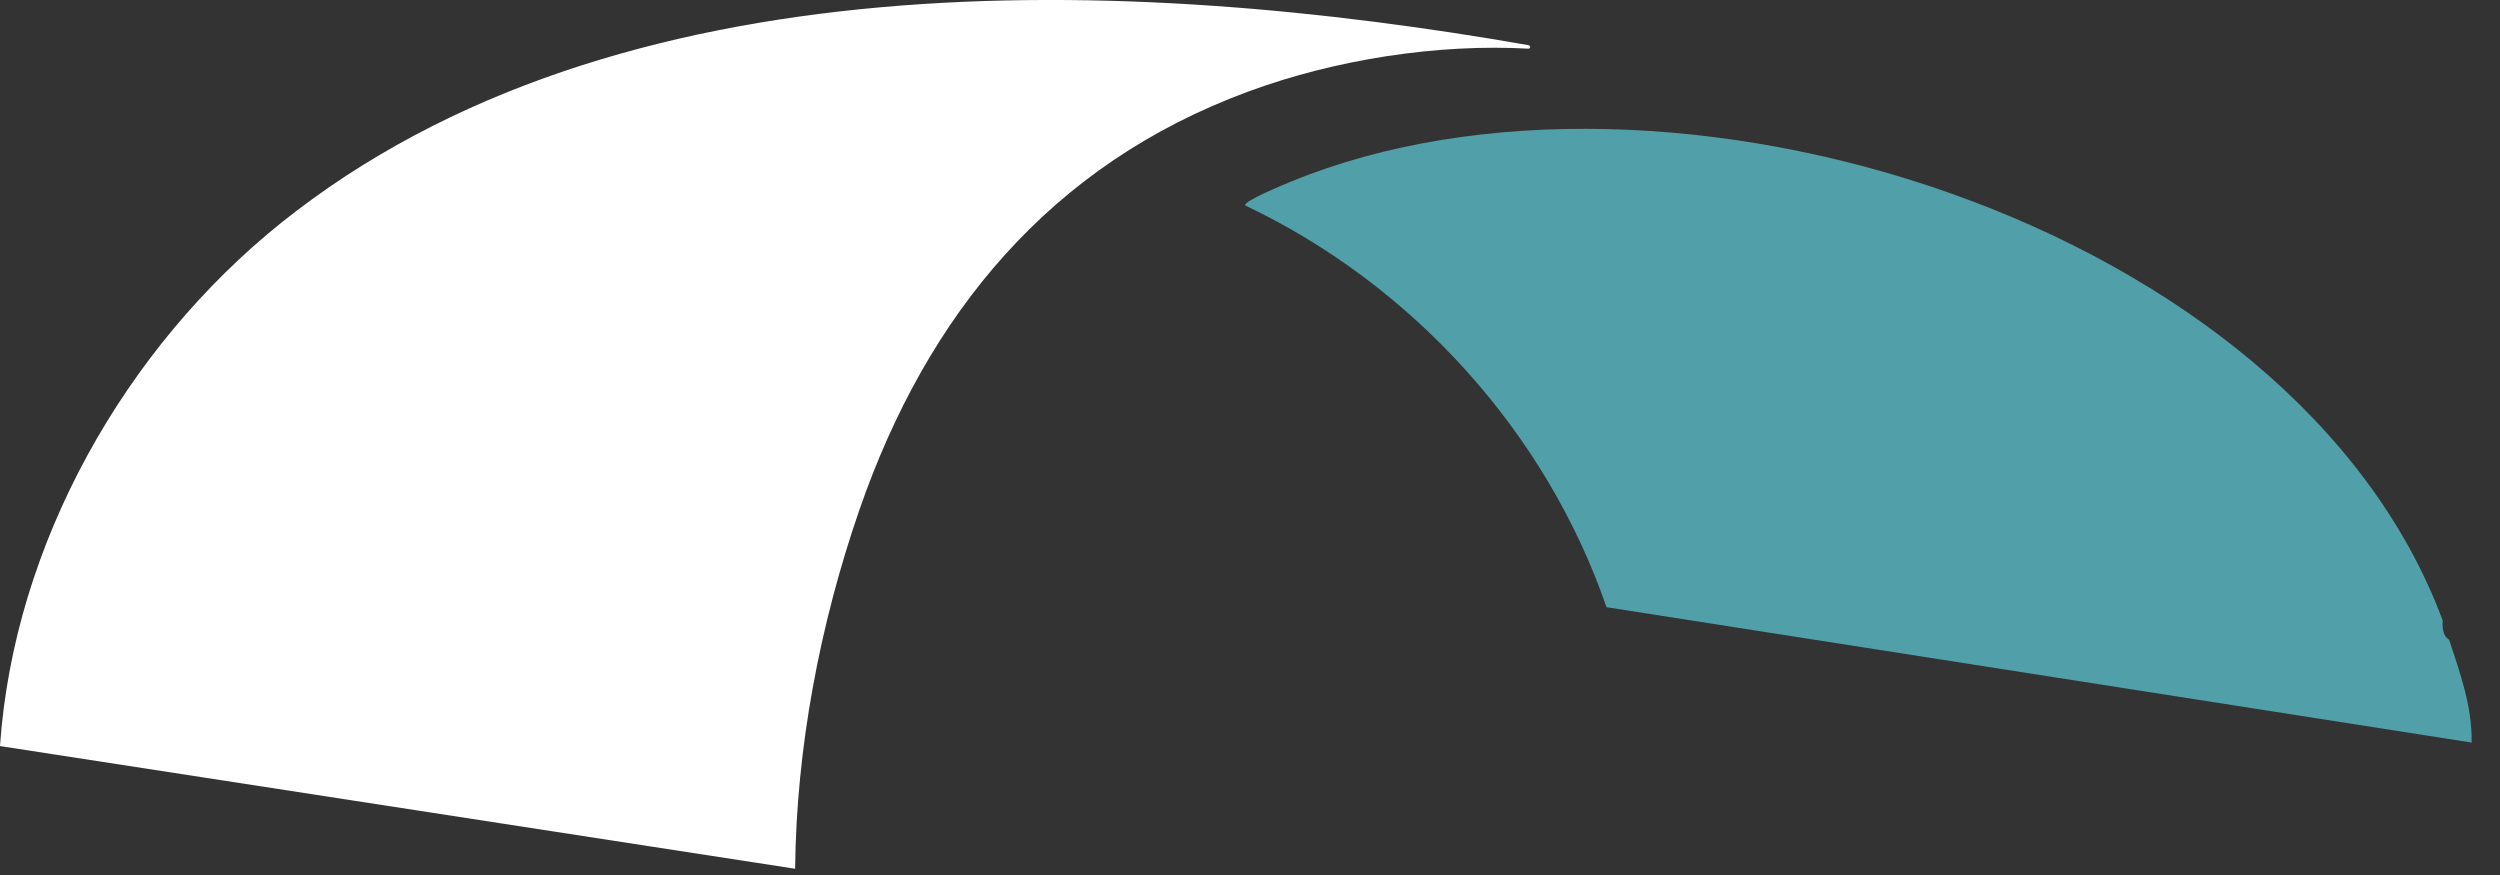
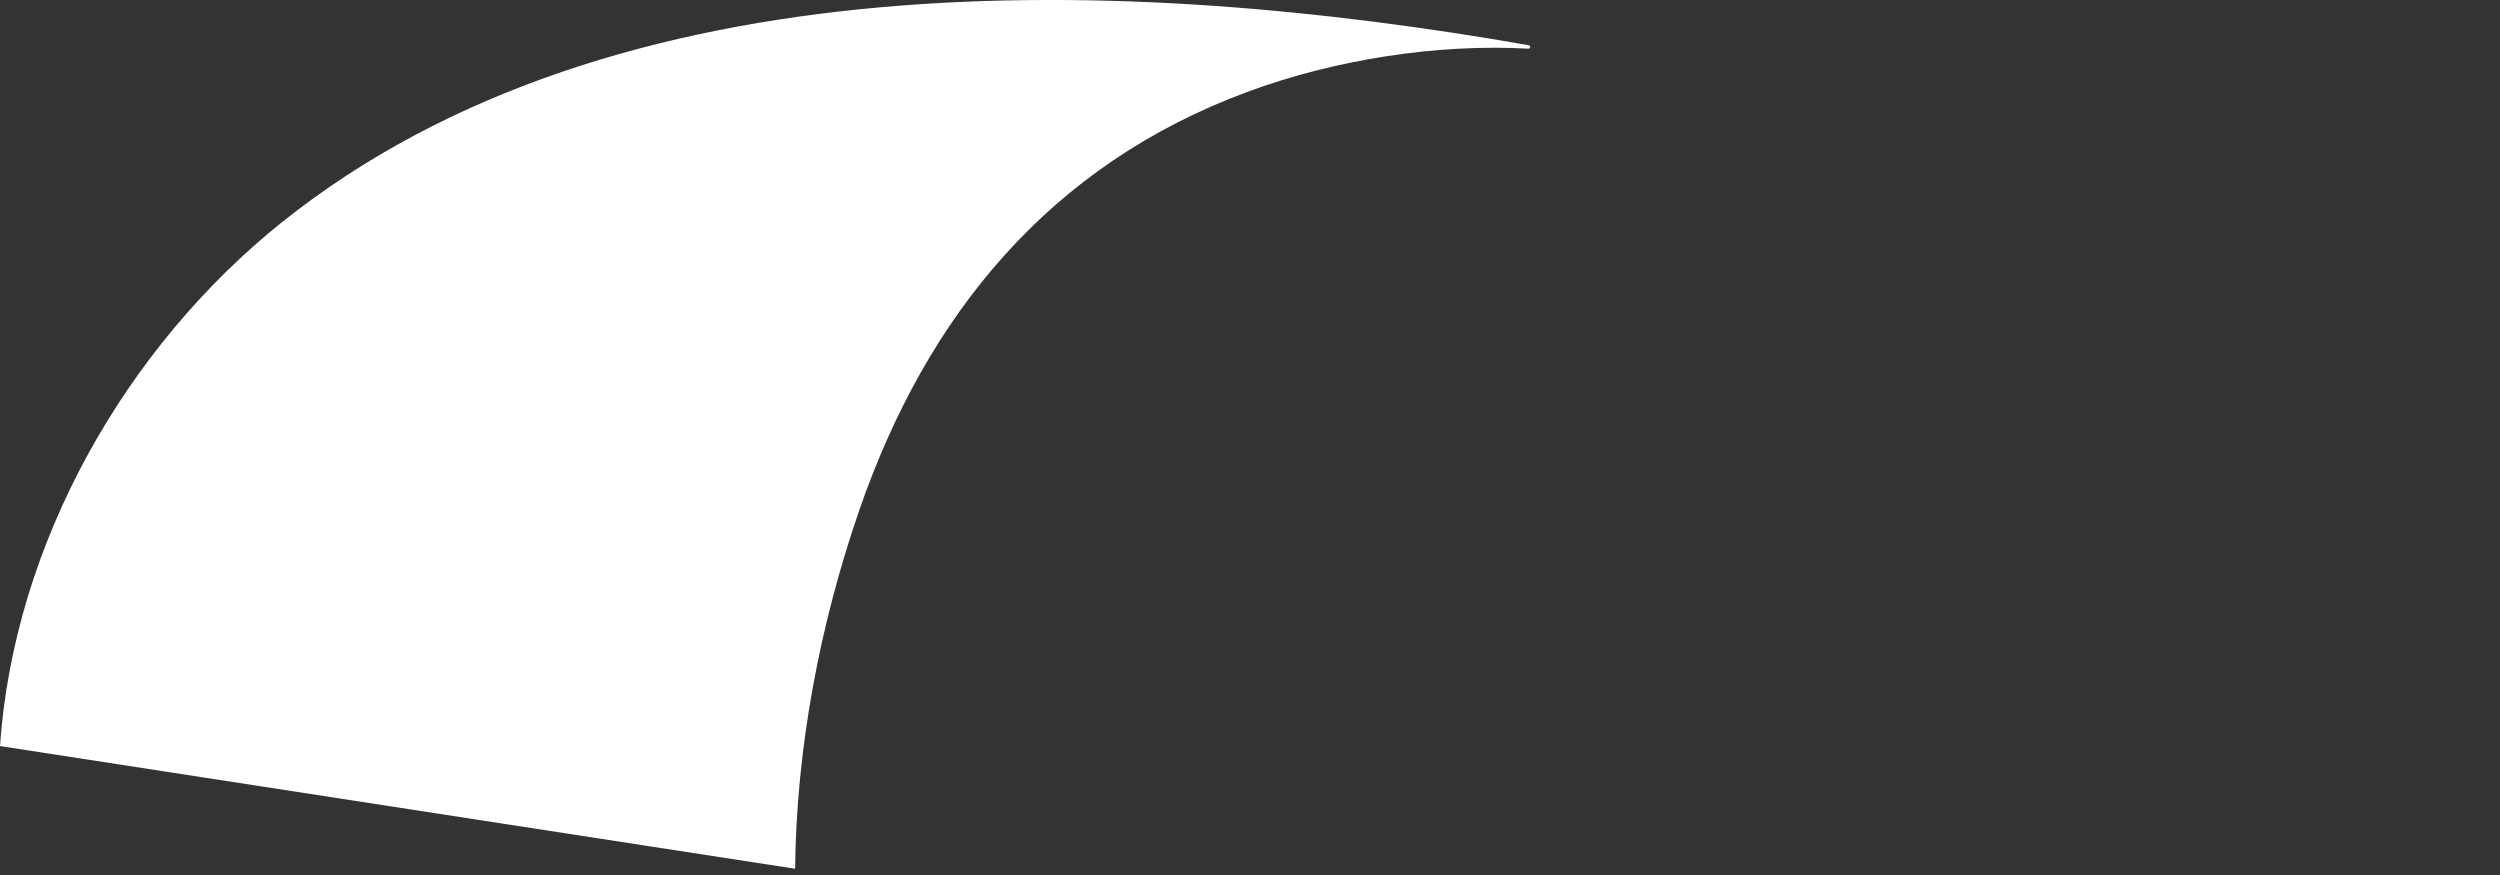
<svg xmlns="http://www.w3.org/2000/svg" fill="none" height="100%" overflow="visible" preserveAspectRatio="none" style="display: block;" viewBox="0 0 40 14" width="100%">
  <rect x="0" y="0" width="40" height="14" fill="#333333" stroke="none" />
  <g id="Group 18">
    <path d="M24.463 0.724C24.463 0.724 24.509 0.752 24.463 0.779C22.991 0.696 21.352 0.955 19.972 1.465C16.806 2.631 14.833 5.029 13.75 8.159C13.12 9.983 12.741 11.965 12.722 13.9L0 11.937C0.222 8.705 2 5.566 4.509 3.557C9.861 -0.721 18.065 -0.397 24.463 0.724Z" fill="white" id="Vector" />
-     <path d="M39.083 9.928C39.074 10.085 39.102 10.187 39.185 10.233C39.361 10.77 39.556 11.298 39.546 11.881L25.704 9.715C24.741 6.918 22.602 4.557 19.926 3.289C19.87 3.224 20.583 2.937 20.648 2.909C26.648 0.437 36.713 3.548 39.083 9.928Z" fill="#51A0A9" id="Vector_2" />
  </g>
</svg>